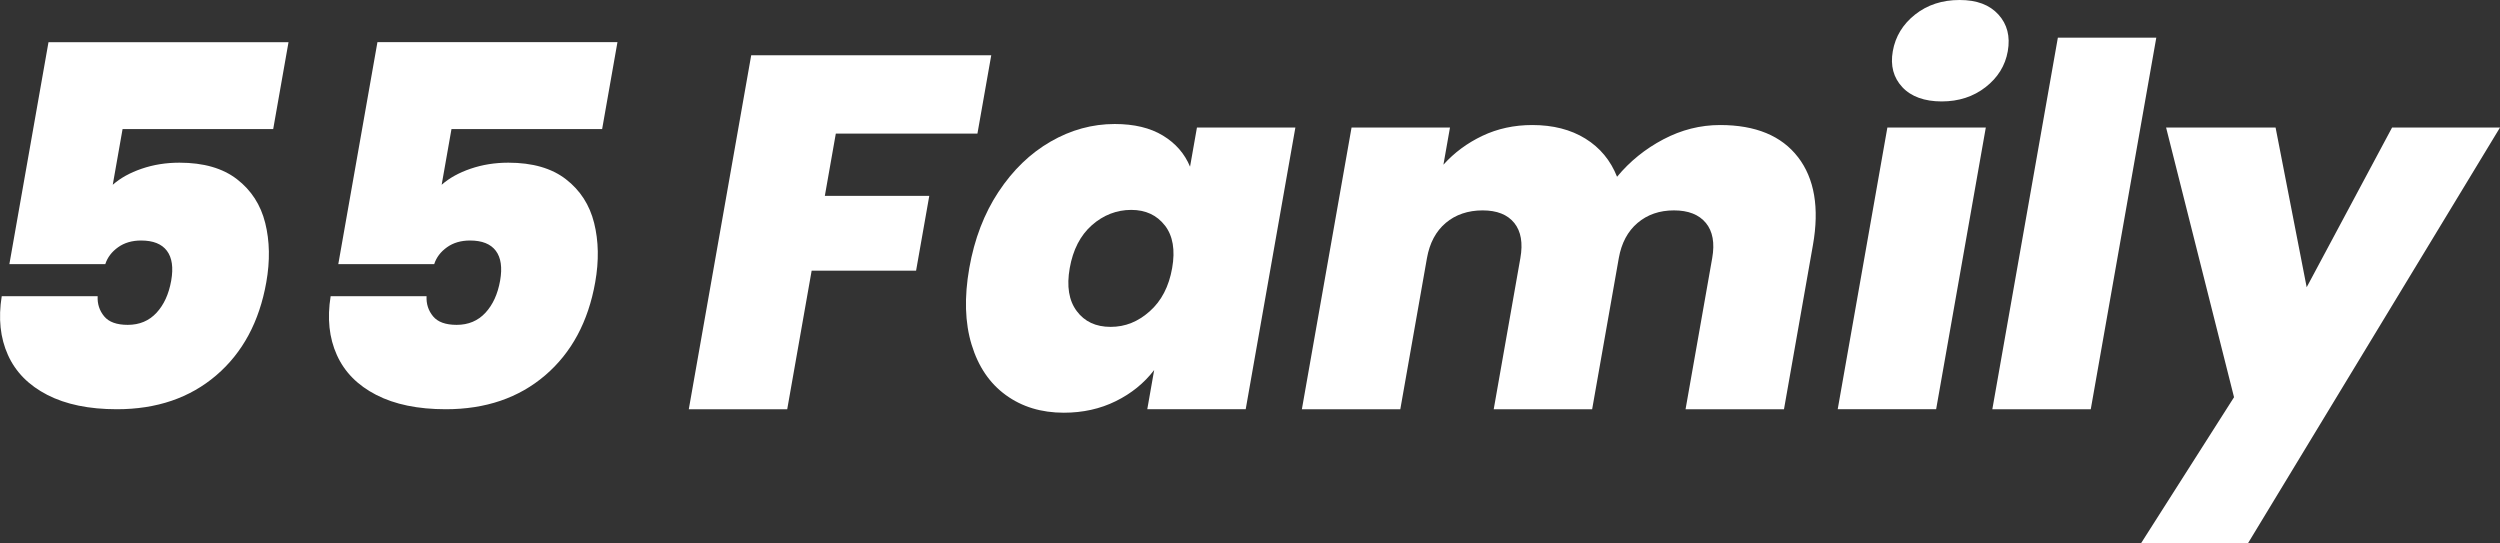
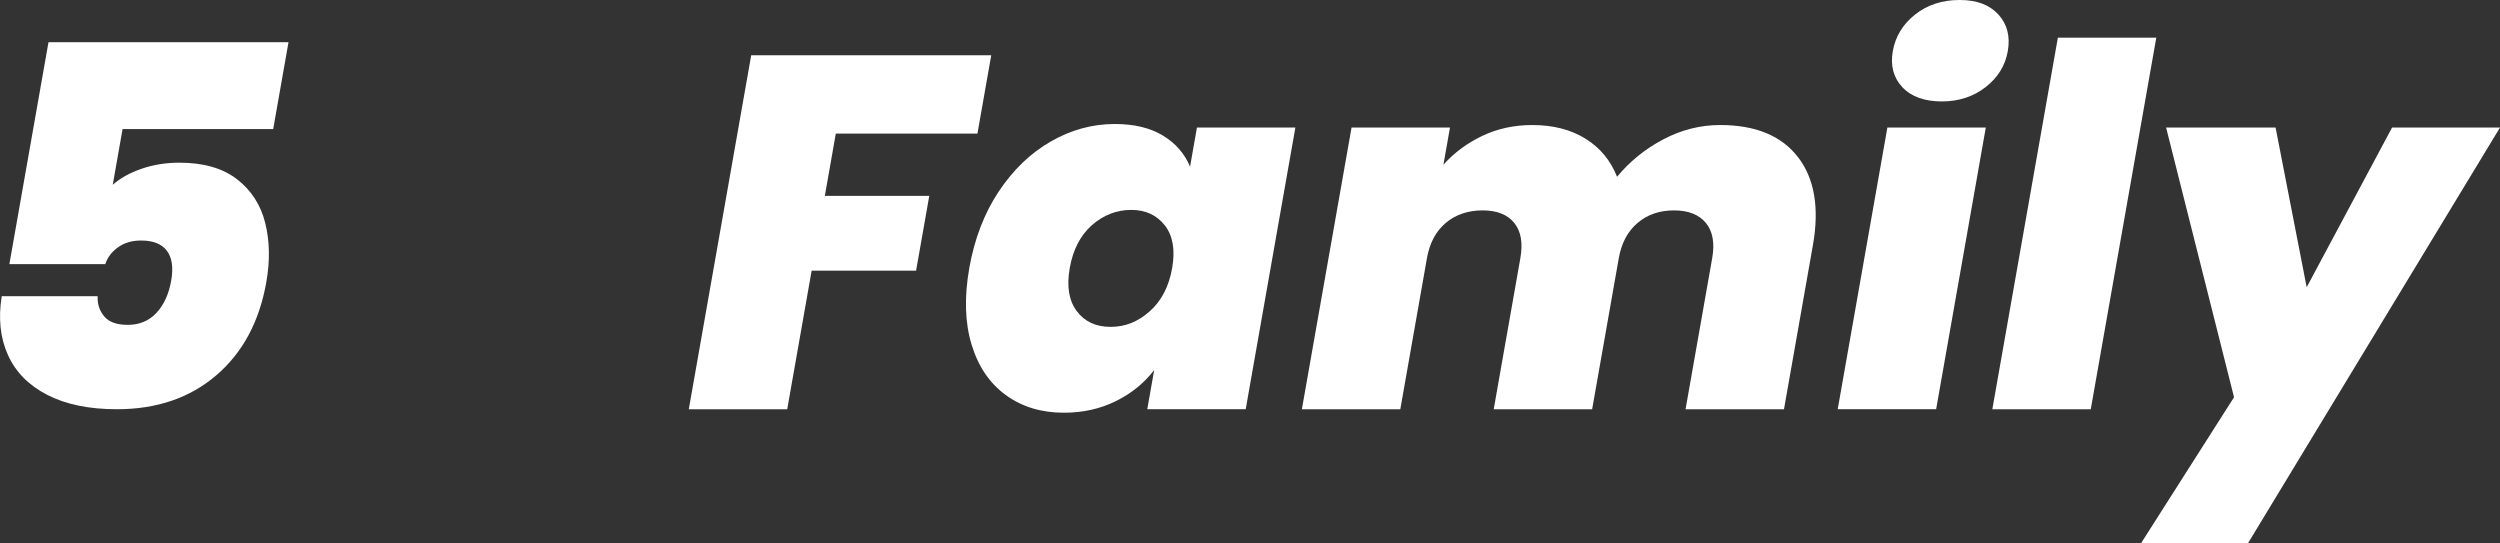
<svg xmlns="http://www.w3.org/2000/svg" id="_レイヤー_2" data-name="レイヤー 2" viewBox="0 0 956.79 207.94">
  <rect x="0" y="0" width="956.79" height="207.94" fill="#333333" stroke="none" />
  <defs>
    <style>
      .cls-1 {
        fill: #fff;
        stroke-width: 0px;
      }
    </style>
  </defs>
  <g id="_レイヤー_1-2" data-name="レイヤー 1">
    <g>
      <path class="cls-1" d="M104.56,49.39h-57.65l-3.76,21.33c2.88-2.56,6.58-4.61,11.08-6.15,4.5-1.54,9.31-2.31,14.44-2.31,9.22,0,16.57,2.11,22.04,6.34,5.47,4.23,9.06,9.8,10.79,16.72,1.73,6.92,1.87,14.48.42,22.68-2.67,15.12-9.06,27-19.16,35.65-10.11,8.65-22.79,12.97-38.03,12.97-10.64,0-19.51-1.83-26.61-5.48-7.11-3.65-12.14-8.74-15.08-15.28-2.95-6.53-3.74-14.03-2.38-22.49h36.71c-.14,2.95.69,5.51,2.49,7.69,1.79,2.18,4.81,3.27,9.03,3.27,4.48,0,8.15-1.54,11-4.61,2.85-3.08,4.72-7.17,5.63-12.3.88-5,.33-8.81-1.64-11.43-1.97-2.62-5.26-3.94-9.88-3.94-3.46,0-6.4.86-8.82,2.59-2.42,1.73-4.05,3.88-4.88,6.44H3.59L18.56,16.14h91.86l-5.86,33.25Z" />
-       <path class="cls-1" d="M230.44,49.39h-57.65l-3.76,21.33c2.88-2.56,6.58-4.61,11.08-6.15,4.5-1.54,9.31-2.31,14.44-2.31,9.22,0,16.57,2.11,22.04,6.34,5.47,4.23,9.06,9.8,10.79,16.72,1.73,6.92,1.87,14.48.42,22.68-2.67,15.12-9.06,27-19.16,35.65-10.11,8.65-22.79,12.97-38.03,12.97-10.64,0-19.51-1.83-26.61-5.48-7.11-3.65-12.14-8.74-15.08-15.28-2.95-6.53-3.74-14.03-2.38-22.49h36.71c-.14,2.95.69,5.51,2.49,7.69,1.79,2.18,4.81,3.27,9.03,3.27,4.48,0,8.15-1.54,11-4.61,2.85-3.08,4.72-7.17,5.63-12.3.88-5,.33-8.81-1.64-11.43-1.97-2.62-5.26-3.94-9.88-3.94-3.46,0-6.4.86-8.82,2.59-2.42,1.73-4.05,3.88-4.88,6.44h-36.71l14.98-84.94h91.86l-5.86,33.25Z" />
      <path class="cls-1" d="M379.37,21.14l-5.29,29.98h-54.2l-4.2,23.83h39.97l-5.05,28.64h-39.97l-9.35,53.04h-37.67l23.89-135.49h91.86Z" />
      <path class="cls-1" d="M382.16,73.41c5.5-8.33,12.14-14.73,19.92-19.22,7.77-4.48,15.95-6.73,24.54-6.73,7.43,0,13.58,1.47,18.44,4.42,4.86,2.95,8.32,6.92,10.39,11.91l2.64-14.99h37.67l-19.01,107.81h-37.67l2.64-14.99c-3.83,5-8.72,8.97-14.69,11.91-5.97,2.95-12.6,4.42-19.9,4.42-8.59,0-15.97-2.24-22.16-6.73-6.19-4.48-10.57-10.92-13.12-19.31-2.56-8.39-2.85-18.16-.89-29.31s5.7-20.88,11.2-29.21ZM445.81,86.29c-3.08-3.97-7.38-5.96-12.88-5.96s-10.66,1.96-15.06,5.86c-4.41,3.91-7.23,9.39-8.47,16.43-1.22,6.92-.33,12.4,2.68,16.43,3,4.04,7.32,6.05,12.96,6.05s10.5-1.98,14.98-5.96c4.48-3.97,7.34-9.48,8.58-16.53,1.22-6.92.29-12.36-2.79-16.34Z" />
      <path class="cls-1" d="M688.14,60.15c6.3,8.2,8.2,19.41,5.7,33.63l-11.08,62.84h-37.67l10.2-57.85c1.02-5.77.2-10.25-2.43-13.45-2.64-3.2-6.71-4.8-12.22-4.8s-10.15,1.6-13.92,4.8c-3.77,3.2-6.16,7.69-7.18,13.45l-10.2,57.85h-37.67l10.2-57.85c1.02-5.77.24-10.25-2.34-13.45-2.58-3.2-6.62-4.8-12.12-4.8s-10.34,1.6-14.11,4.8c-3.77,3.2-6.16,7.69-7.18,13.45l-10.2,57.85h-37.67l19.01-107.81h37.67l-2.51,14.22c4.14-4.61,9.12-8.29,14.92-11.05,5.8-2.75,12.16-4.13,19.08-4.13,7.94,0,14.72,1.73,20.32,5.19,5.6,3.46,9.64,8.33,12.13,14.61,4.88-5.89,10.78-10.67,17.71-14.32,6.92-3.65,14.16-5.48,21.72-5.48,13.58,0,23.52,4.1,29.83,12.3Z" />
      <path class="cls-1" d="M760,48.81l-19.01,107.81h-37.67l19.01-107.81h37.67ZM728.03,33.34c-3.39-3.65-4.6-8.23-3.63-13.74.99-5.64,3.84-10.31,8.53-14.03,4.69-3.71,10.37-5.57,17.03-5.57s11.49,1.86,14.87,5.57c3.38,3.72,4.57,8.39,3.58,14.03-.97,5.51-3.8,10.09-8.48,13.74-4.68,3.65-10.29,5.48-16.82,5.48s-11.69-1.83-15.08-5.48Z" />
      <path class="cls-1" d="M825.25,14.41l-25.08,142.21h-37.67l25.08-142.21h37.67Z" />
      <path class="cls-1" d="M956.79,48.81l-96.47,159.13h-40.93l35.61-55.92-26-103.2h41.9l11.9,61.11,32.68-61.11h41.32Z" />
    </g>
  </g>
</svg>